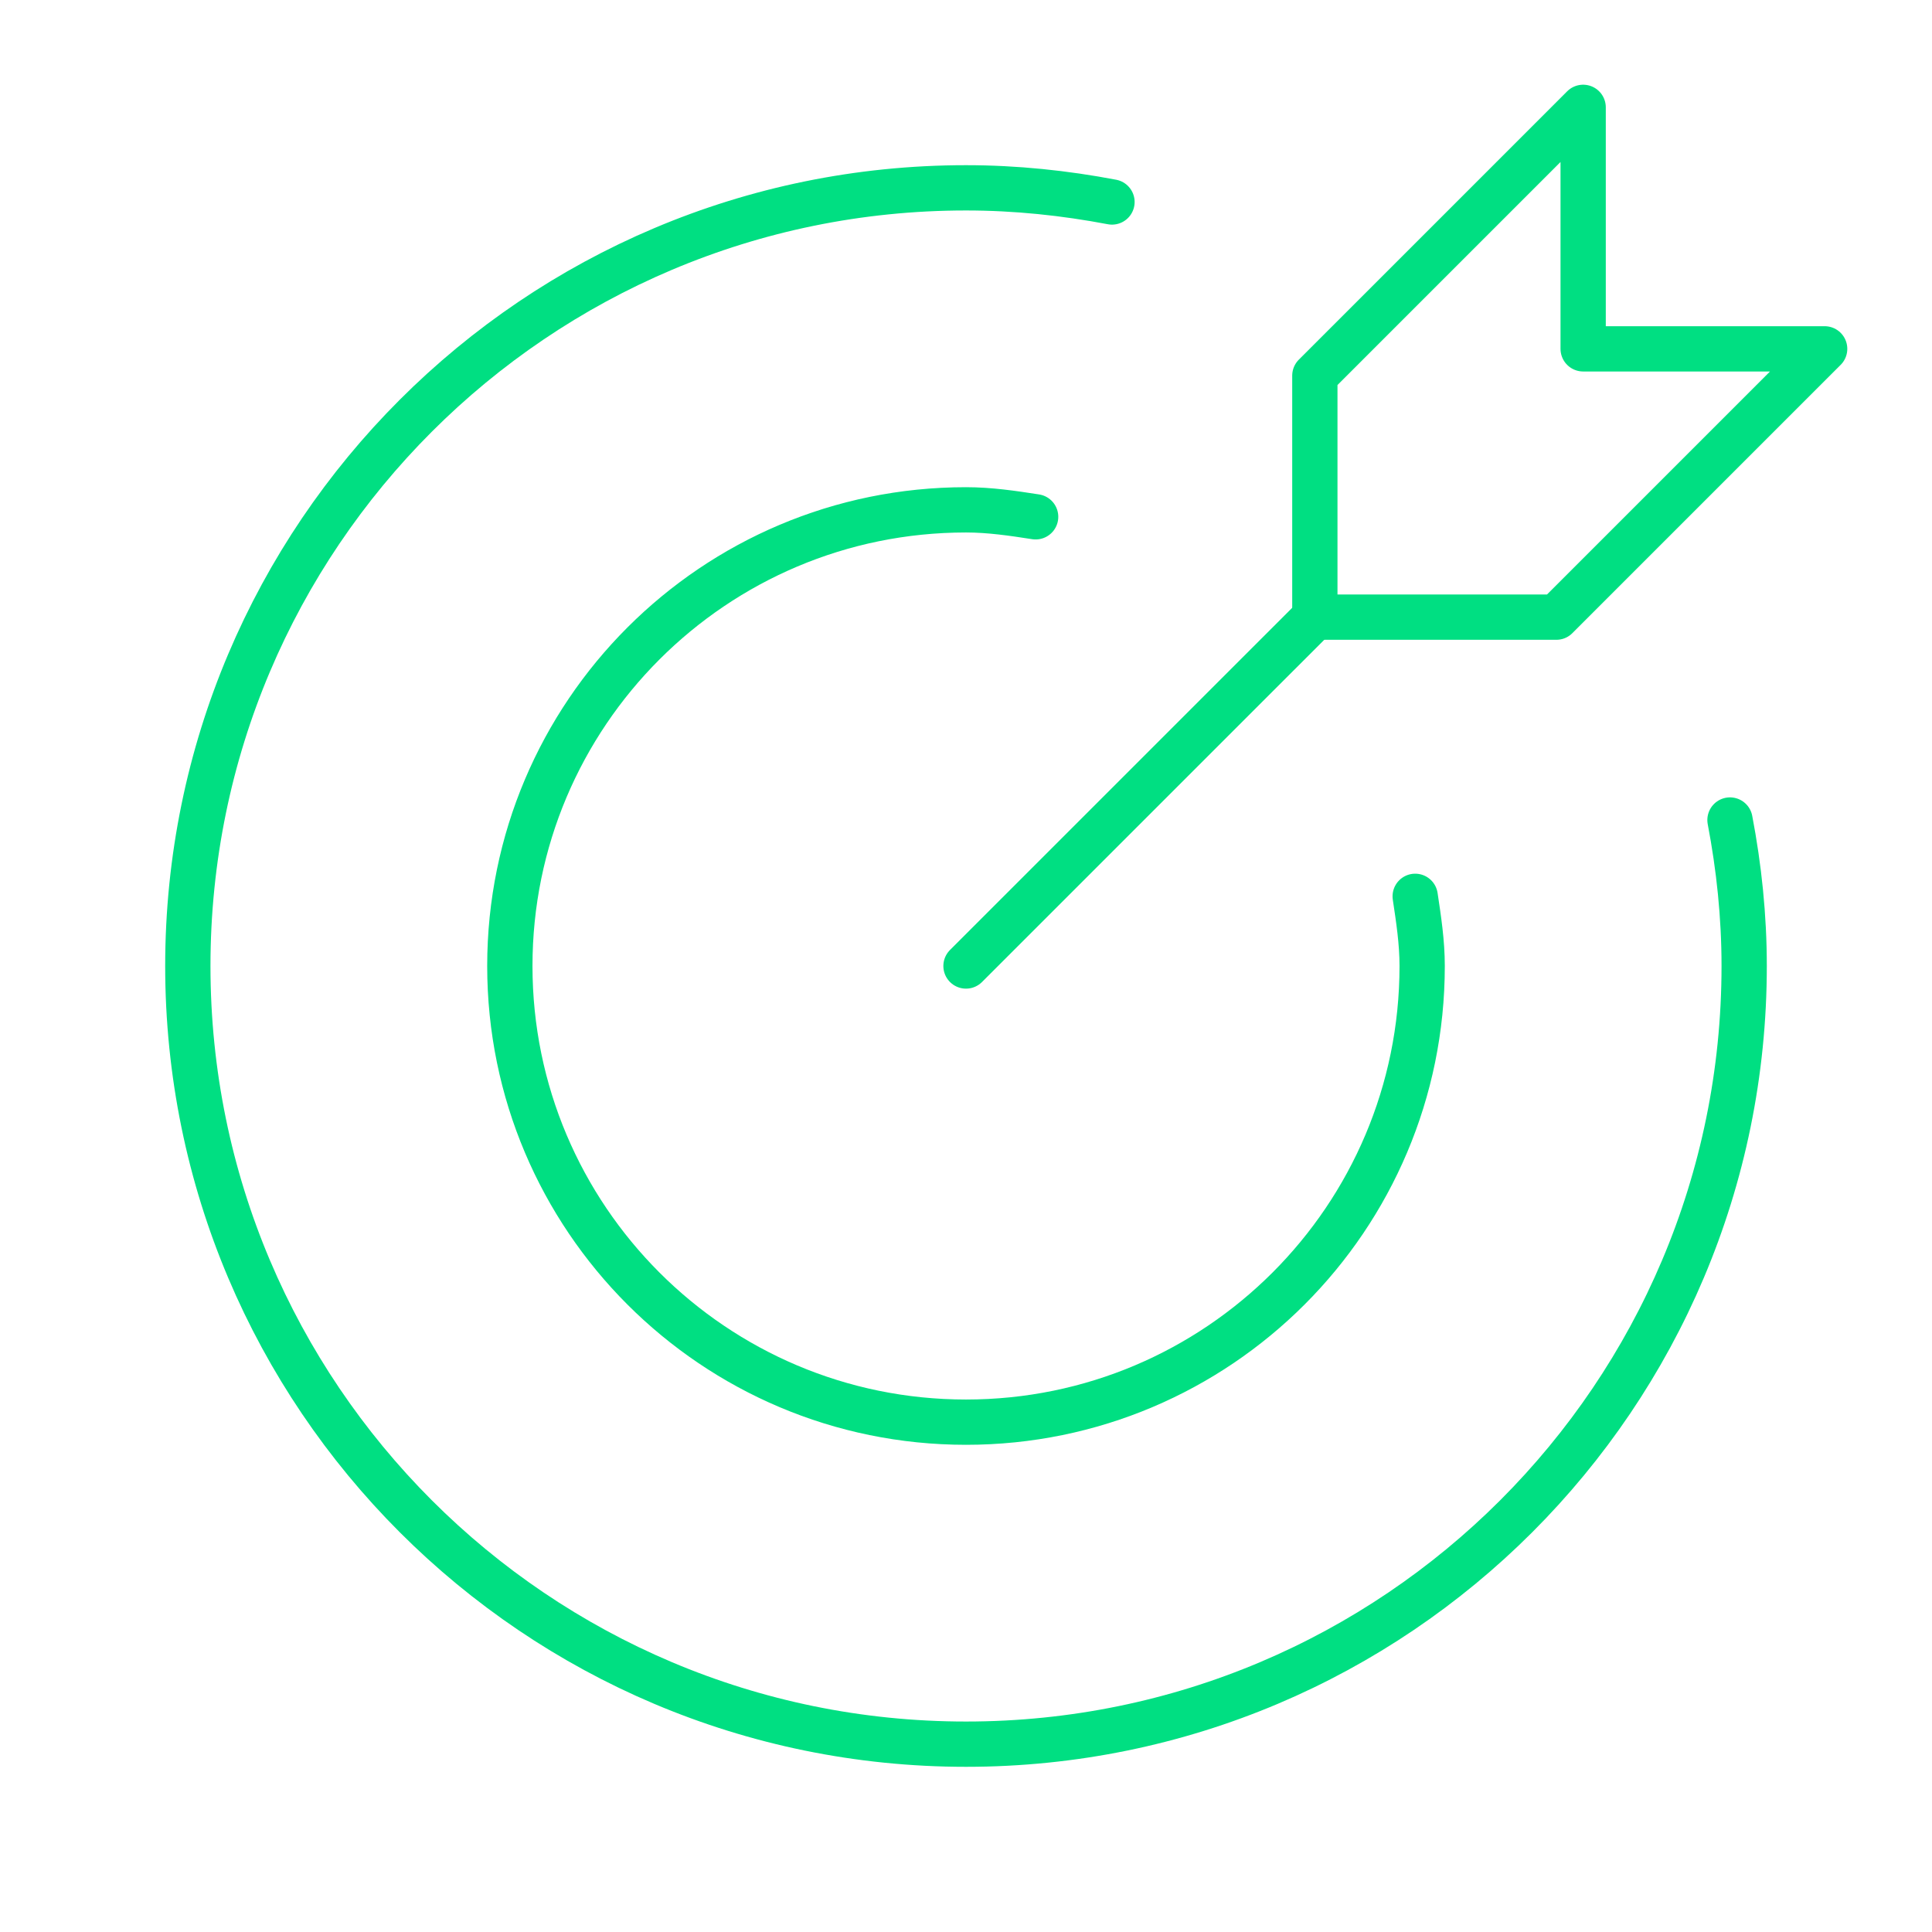
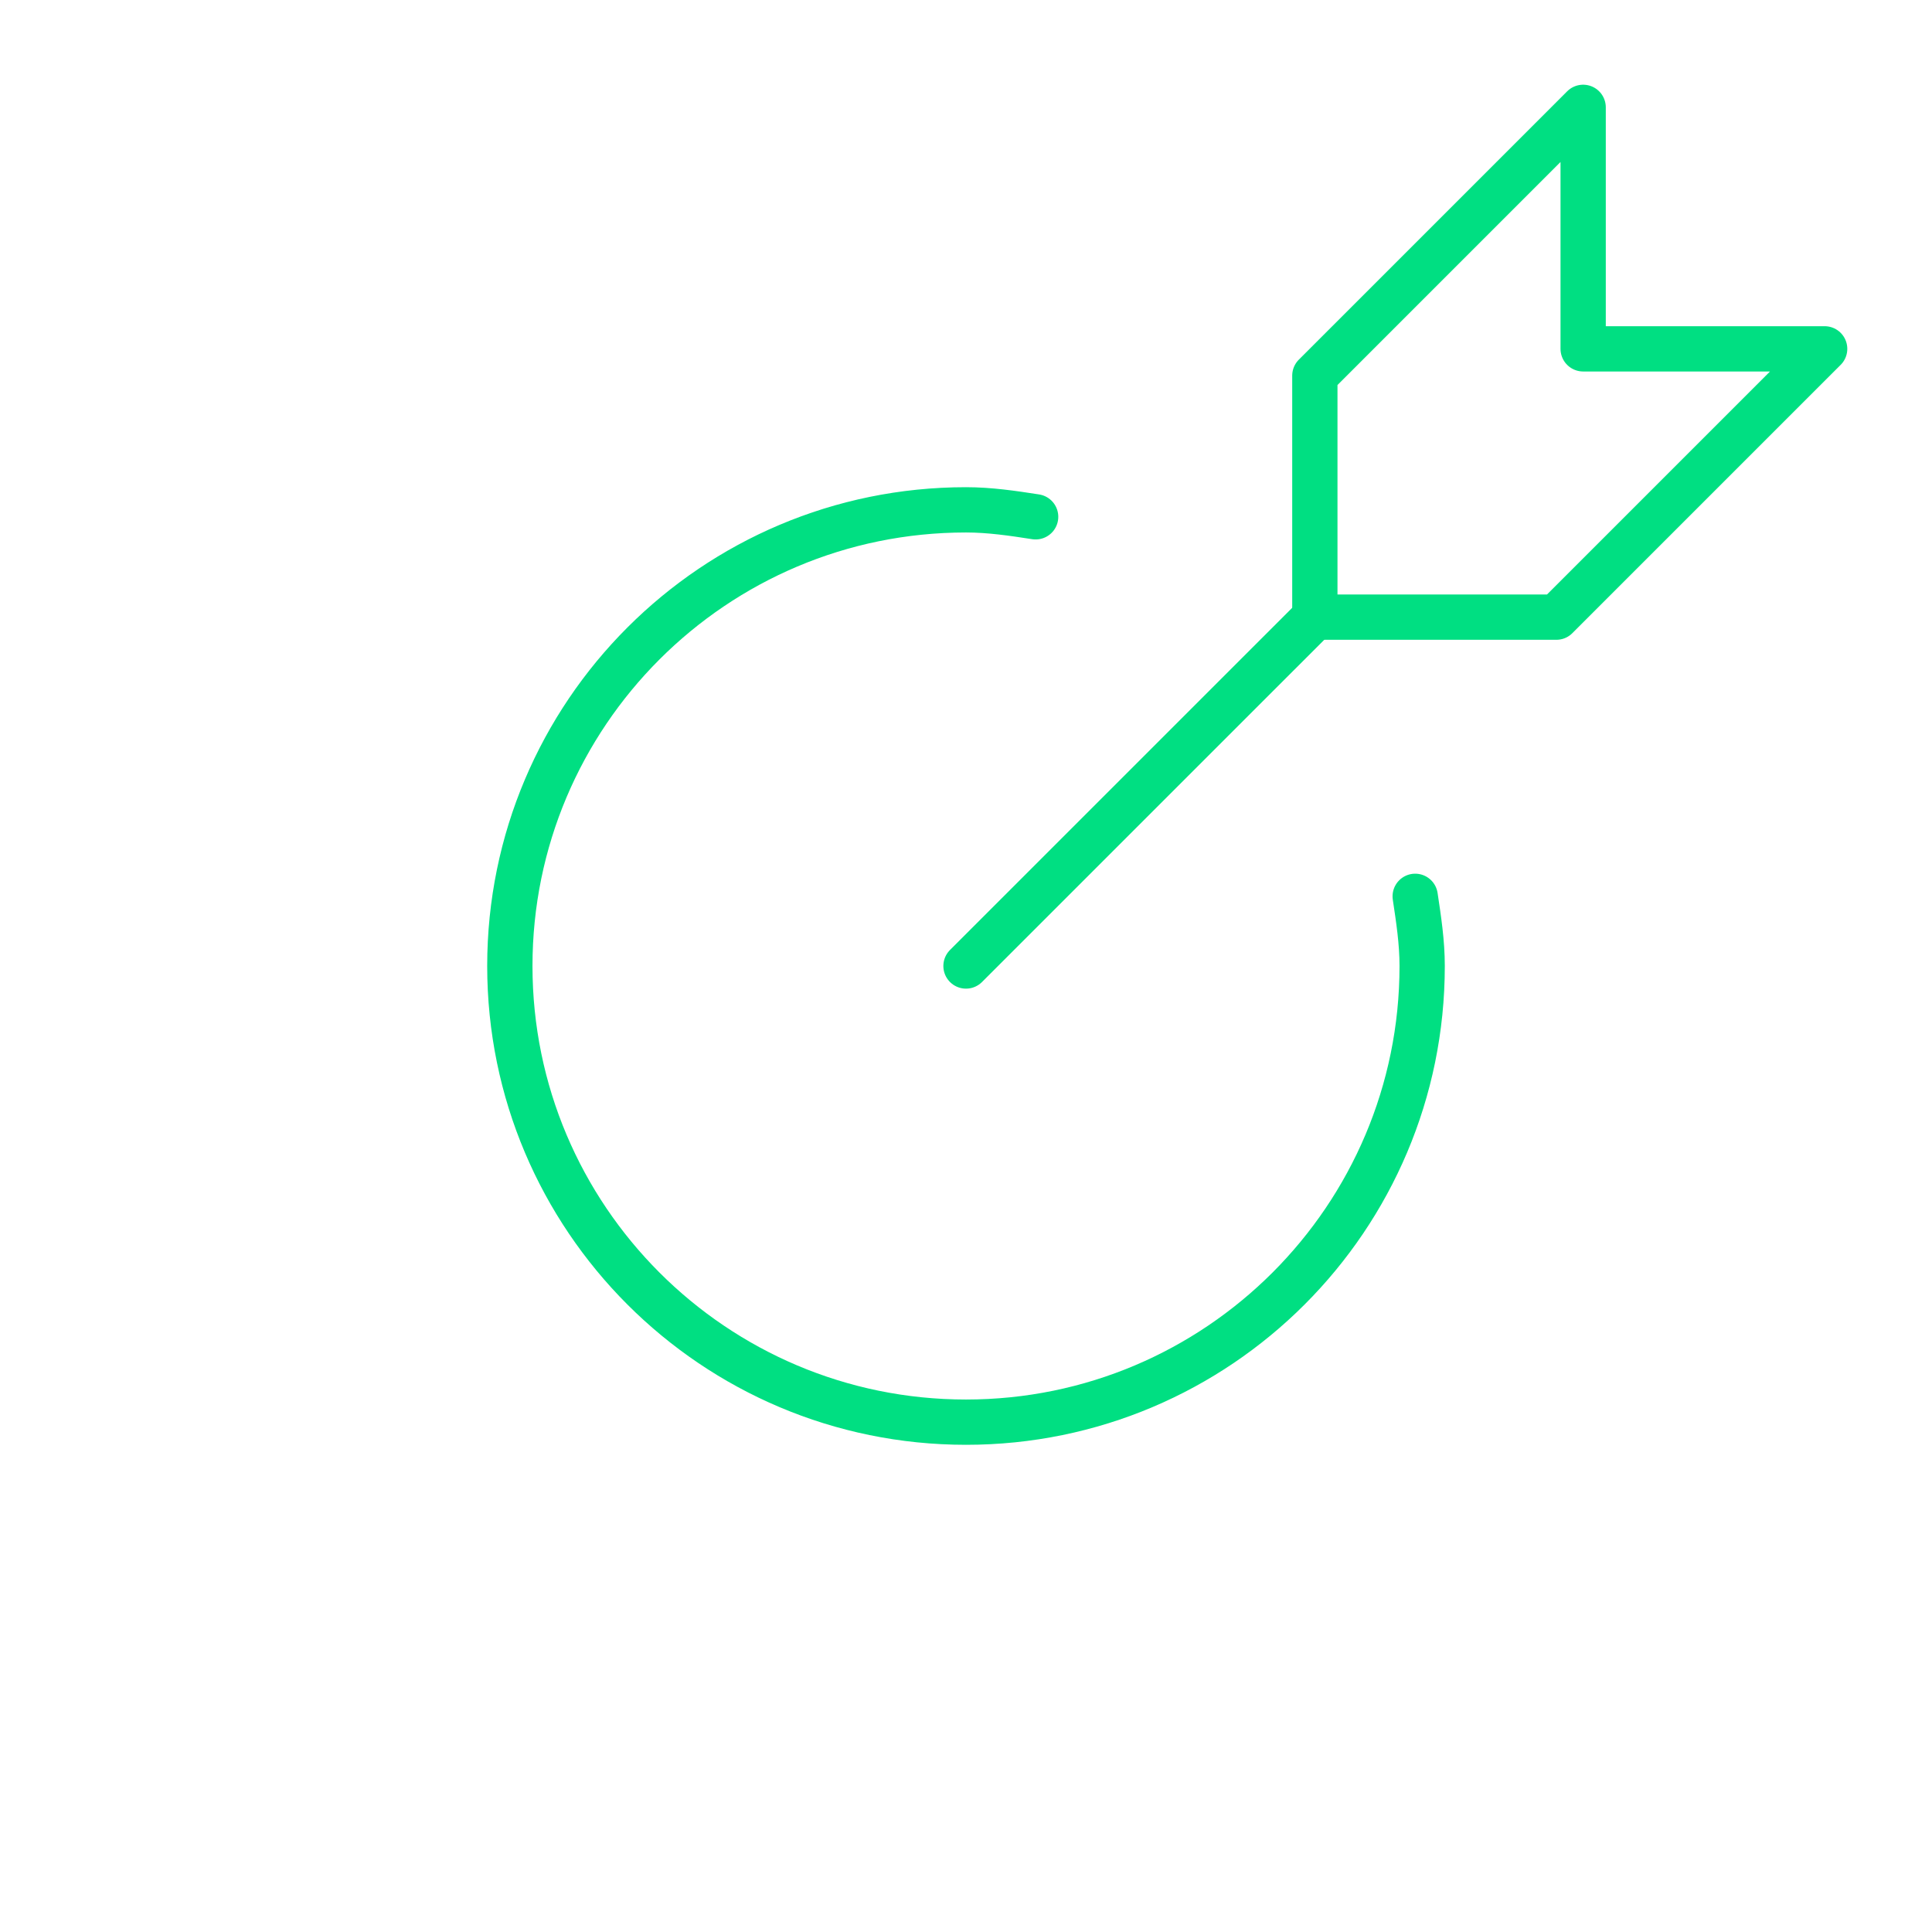
<svg xmlns="http://www.w3.org/2000/svg" width="64" height="64" viewBox="0 0 64 64" fill="none">
  <path d="M32 32L43.556 20.445" stroke="#00DF82" stroke-width="1.5" stroke-linecap="round" stroke-linejoin="round" />
  <path d="M43.556 20.444V12.444L52.444 3.556V11.556H60.444L51.556 20.444H43.556Z" stroke="#00DF82" stroke-width="1.5" stroke-linecap="round" stroke-linejoin="round" />
-   <path d="M36.836 6.691C35.267 6.393 33.653 6.222 32 6.222C17.764 6.222 6.222 17.764 6.222 32C6.222 46.236 17.764 57.778 32 57.778C46.236 57.778 57.778 46.236 57.778 32C57.778 30.347 57.607 28.732 57.308 27.164" stroke="#00DF82" stroke-width="1.5" stroke-linecap="round" stroke-linejoin="round" />
  <path d="M34.307 17.12C33.55 17.003 32.789 16.889 32 16.889C23.655 16.889 16.889 23.655 16.889 32C16.889 40.345 23.655 47.111 32 47.111C40.345 47.111 47.111 40.345 47.111 32C47.111 31.211 46.994 30.45 46.88 29.692" stroke="#00DF82" stroke-width="1.5" stroke-linecap="round" stroke-linejoin="round" />
</svg>